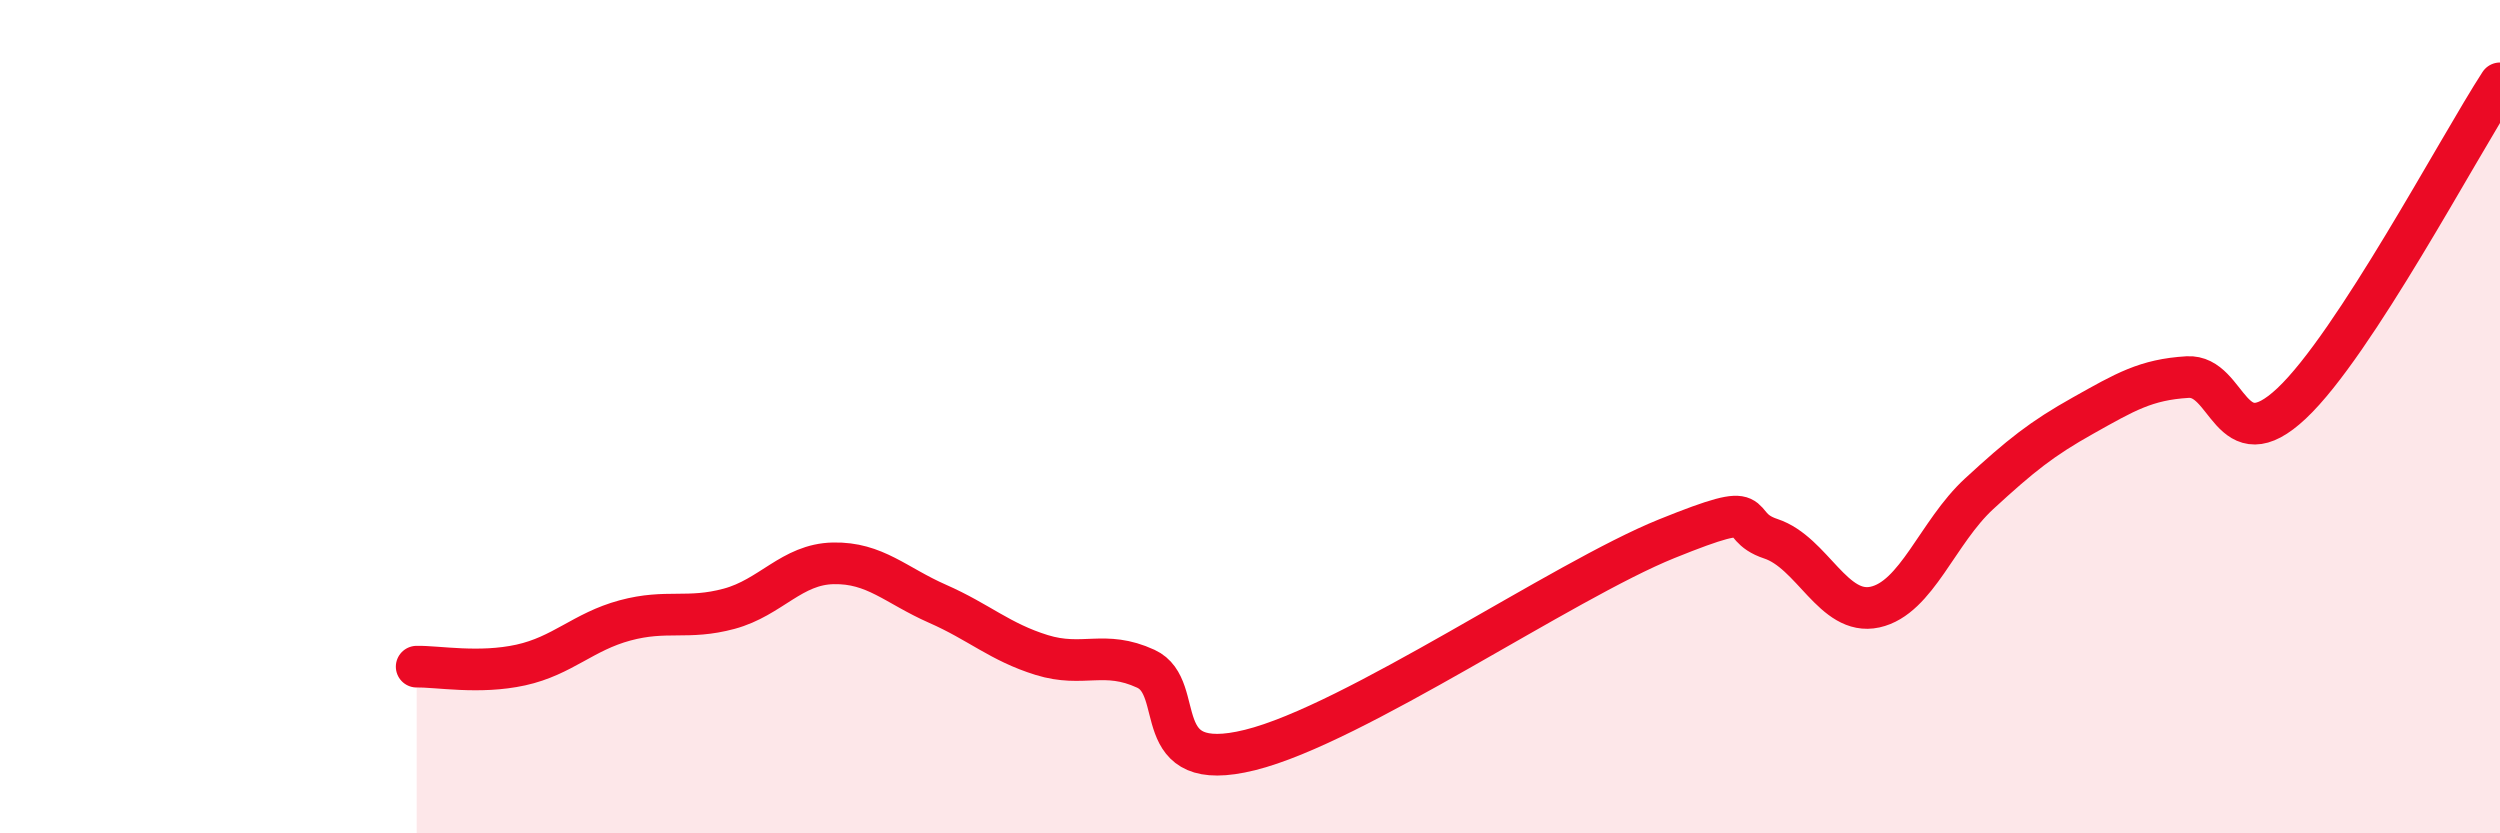
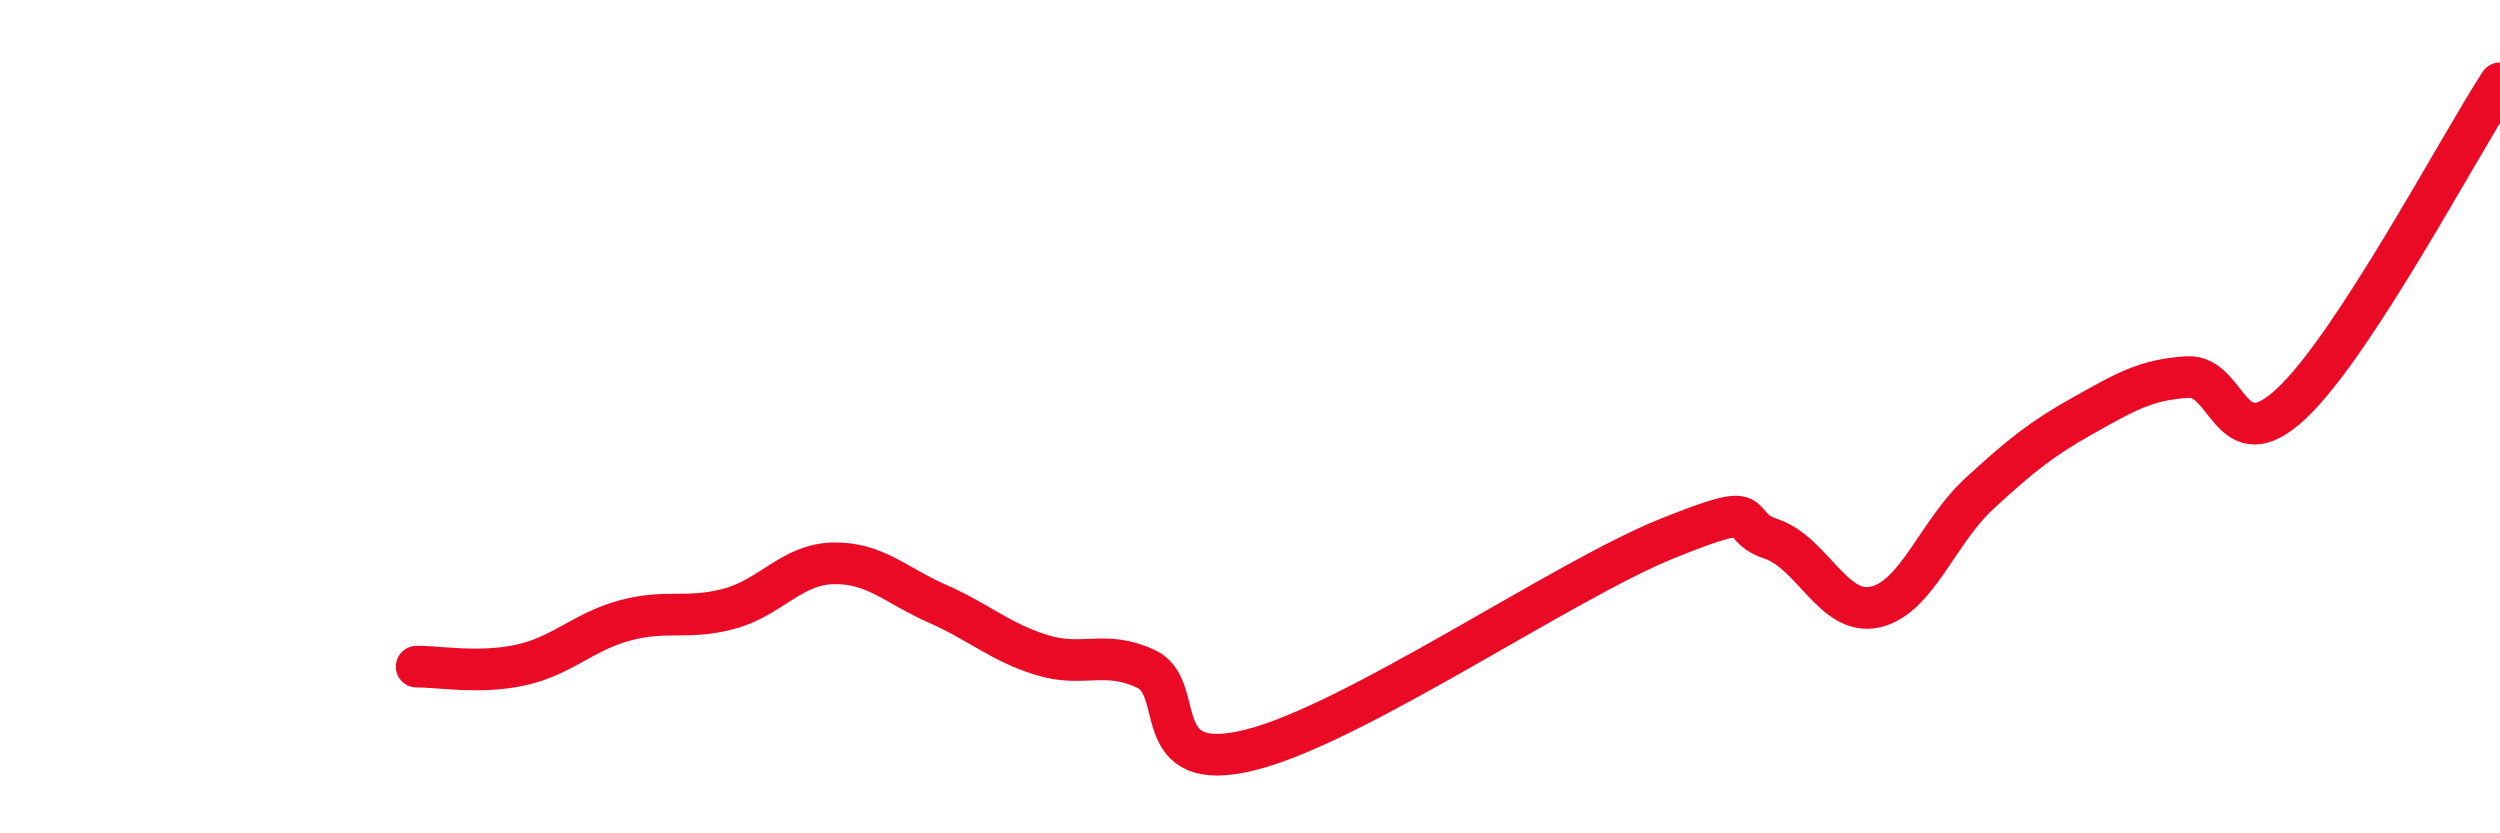
<svg xmlns="http://www.w3.org/2000/svg" width="60" height="20" viewBox="0 0 60 20">
-   <path d="M 10,16 C 10.5,15.99 11.5,16.18 12.5,15.96 C 13.5,15.74 14,15.16 15,14.89 C 16,14.62 16.5,14.88 17.5,14.61 C 18.5,14.34 19,13.54 20,13.52 C 21,13.5 21.5,14.05 22.5,14.49 C 23.5,14.93 24,15.41 25,15.72 C 26,16.03 26.5,15.59 27.5,16.05 C 28.5,16.51 27.5,18.62 30,18 C 32.5,17.38 37.5,13.94 40,12.93 C 42.5,11.92 41.5,12.6 42.5,12.93 C 43.5,13.26 44,14.79 45,14.57 C 46,14.35 46.5,12.77 47.5,11.85 C 48.5,10.93 49,10.53 50,9.97 C 51,9.41 51.5,9.11 52.5,9.05 C 53.5,8.99 53.5,11.09 55,9.68 C 56.5,8.27 59,3.54 60,2L60 20L10 20Z" fill="#EB0A25" opacity="0.1" stroke-linecap="round" stroke-linejoin="round" />
  <path d="M 10,16 C 10.5,15.99 11.5,16.18 12.5,15.96 C 13.5,15.74 14,15.16 15,14.89 C 16,14.62 16.5,14.88 17.5,14.61 C 18.5,14.34 19,13.54 20,13.52 C 21,13.5 21.5,14.05 22.5,14.49 C 23.5,14.93 24,15.41 25,15.72 C 26,16.03 26.5,15.59 27.5,16.05 C 28.5,16.51 27.5,18.62 30,18 C 32.5,17.38 37.5,13.94 40,12.93 C 42.5,11.92 41.5,12.6 42.5,12.93 C 43.5,13.26 44,14.79 45,14.57 C 46,14.35 46.5,12.77 47.5,11.85 C 48.5,10.93 49,10.53 50,9.97 C 51,9.41 51.5,9.11 52.5,9.05 C 53.5,8.99 53.5,11.09 55,9.68 C 56.5,8.27 59,3.54 60,2" stroke="#EB0A25" stroke-width="1" fill="none" stroke-linecap="round" stroke-linejoin="round" />
</svg>